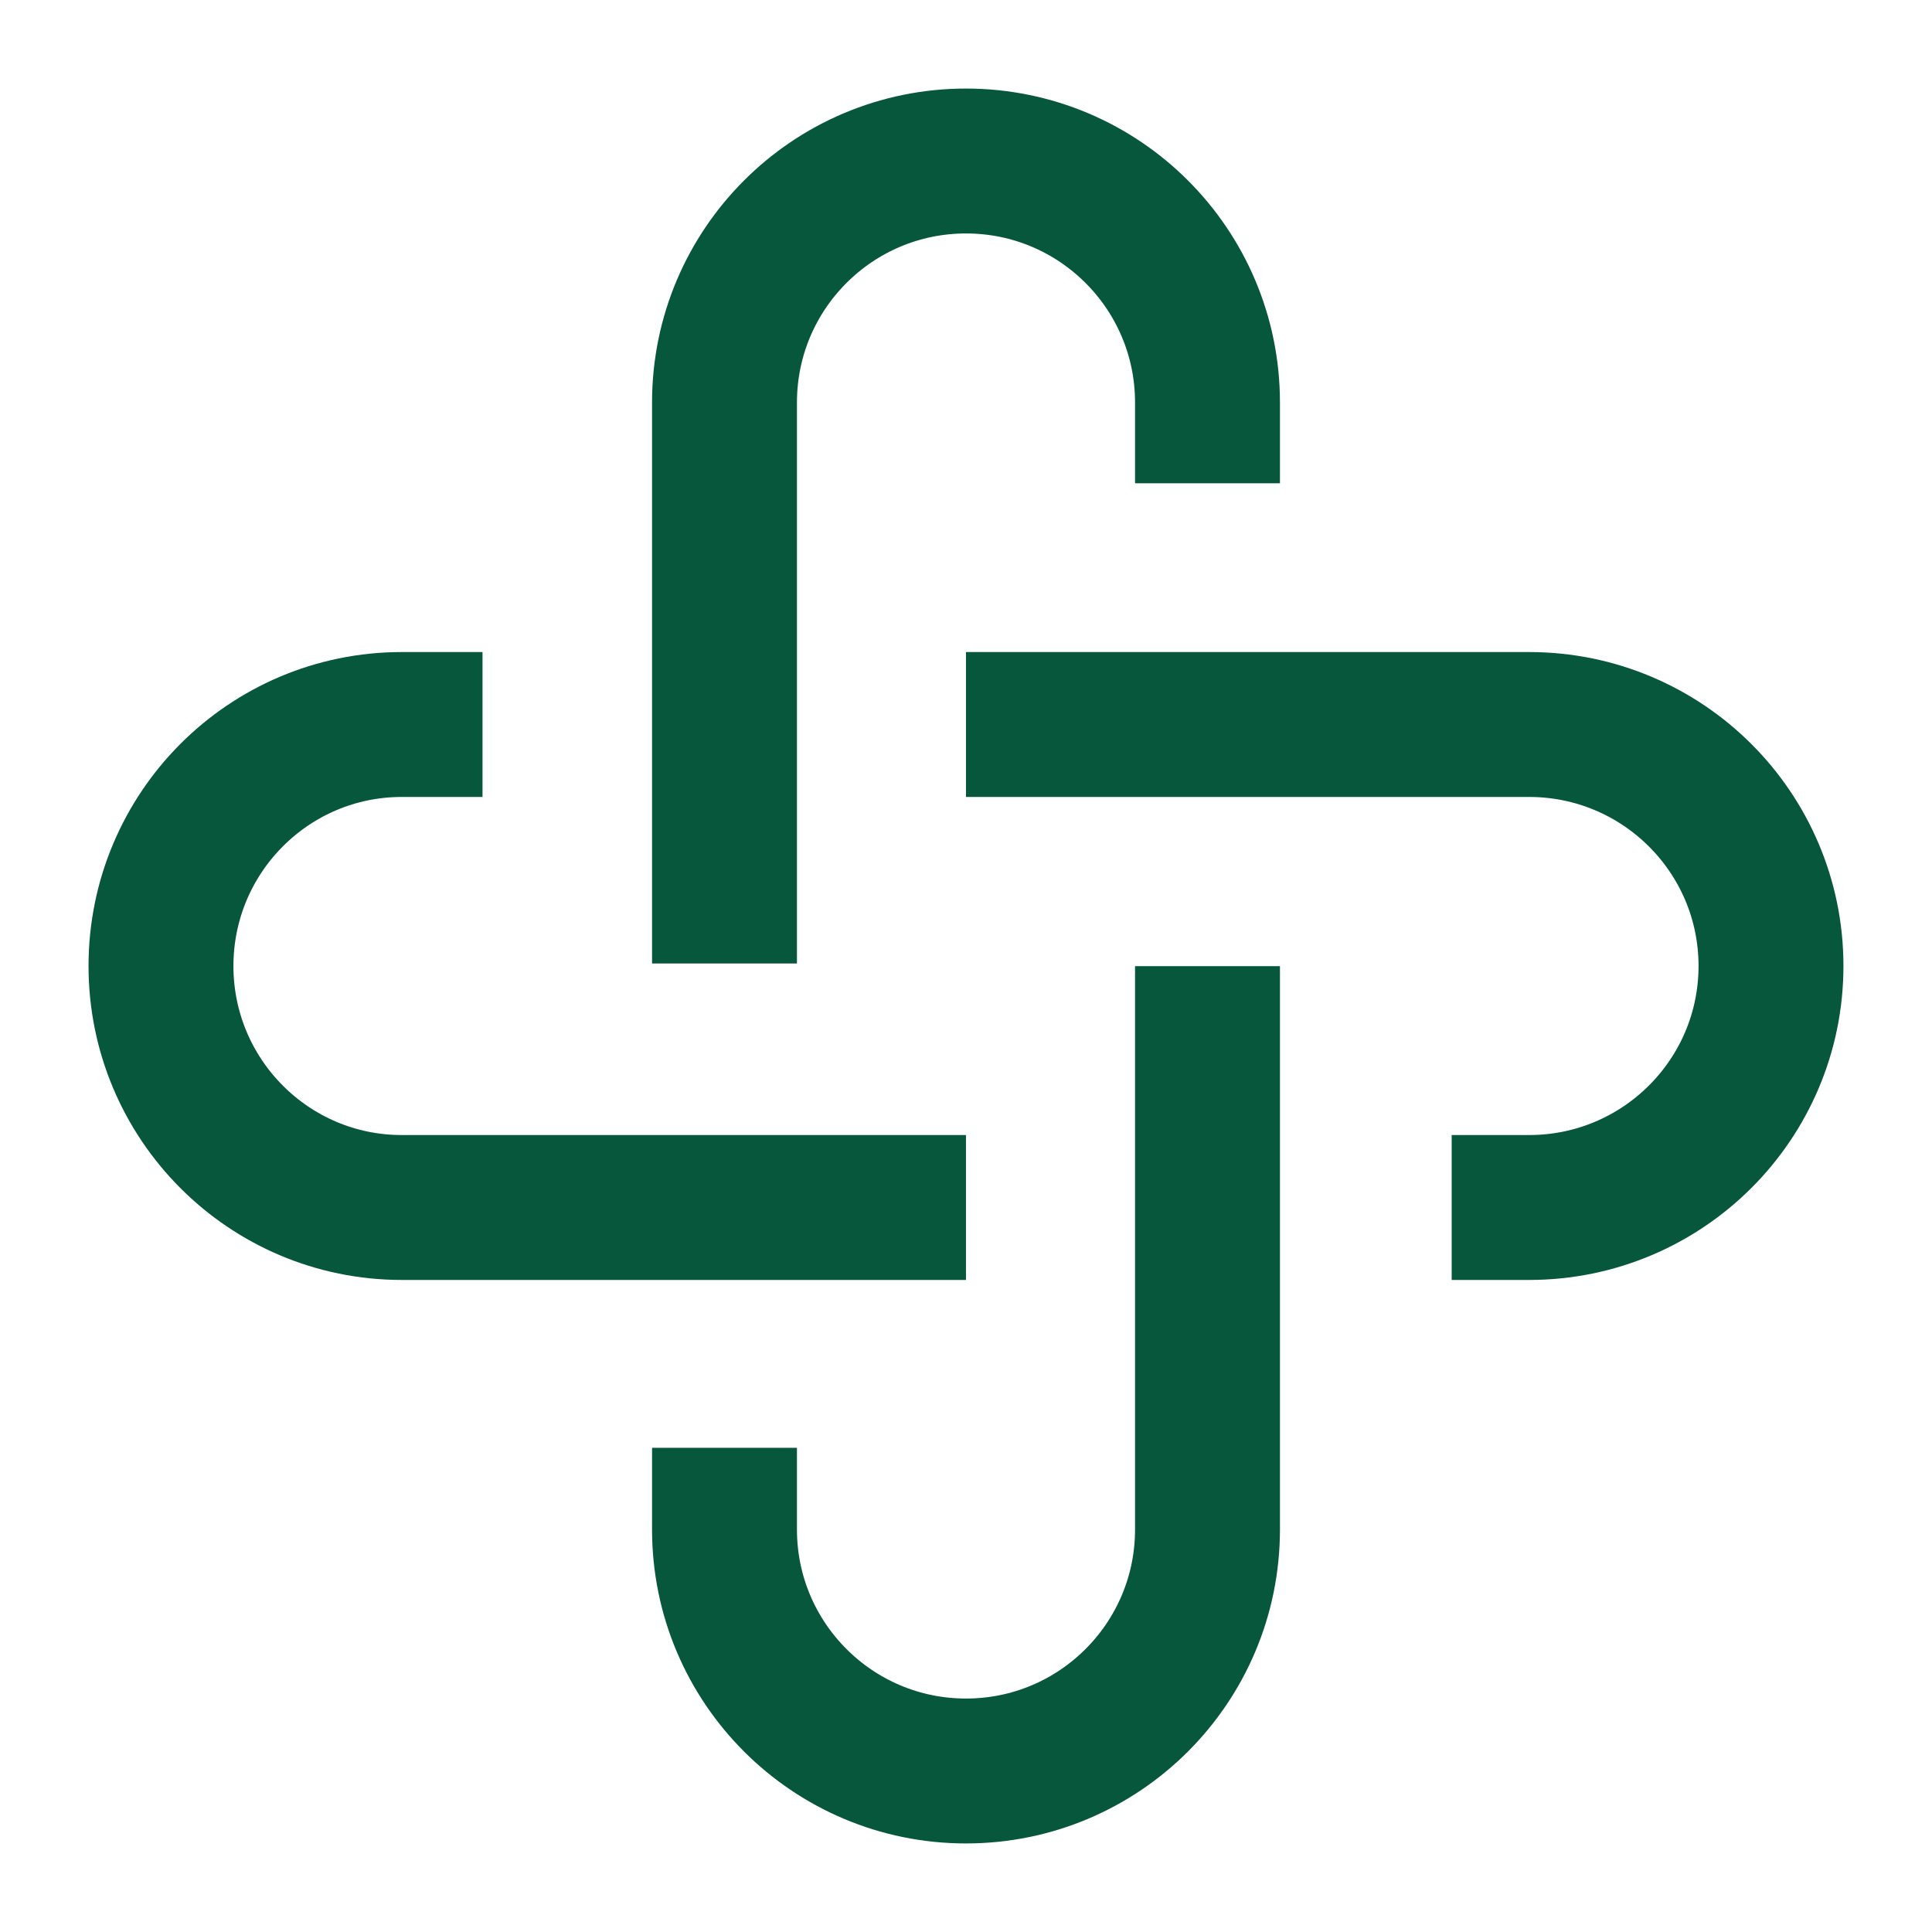
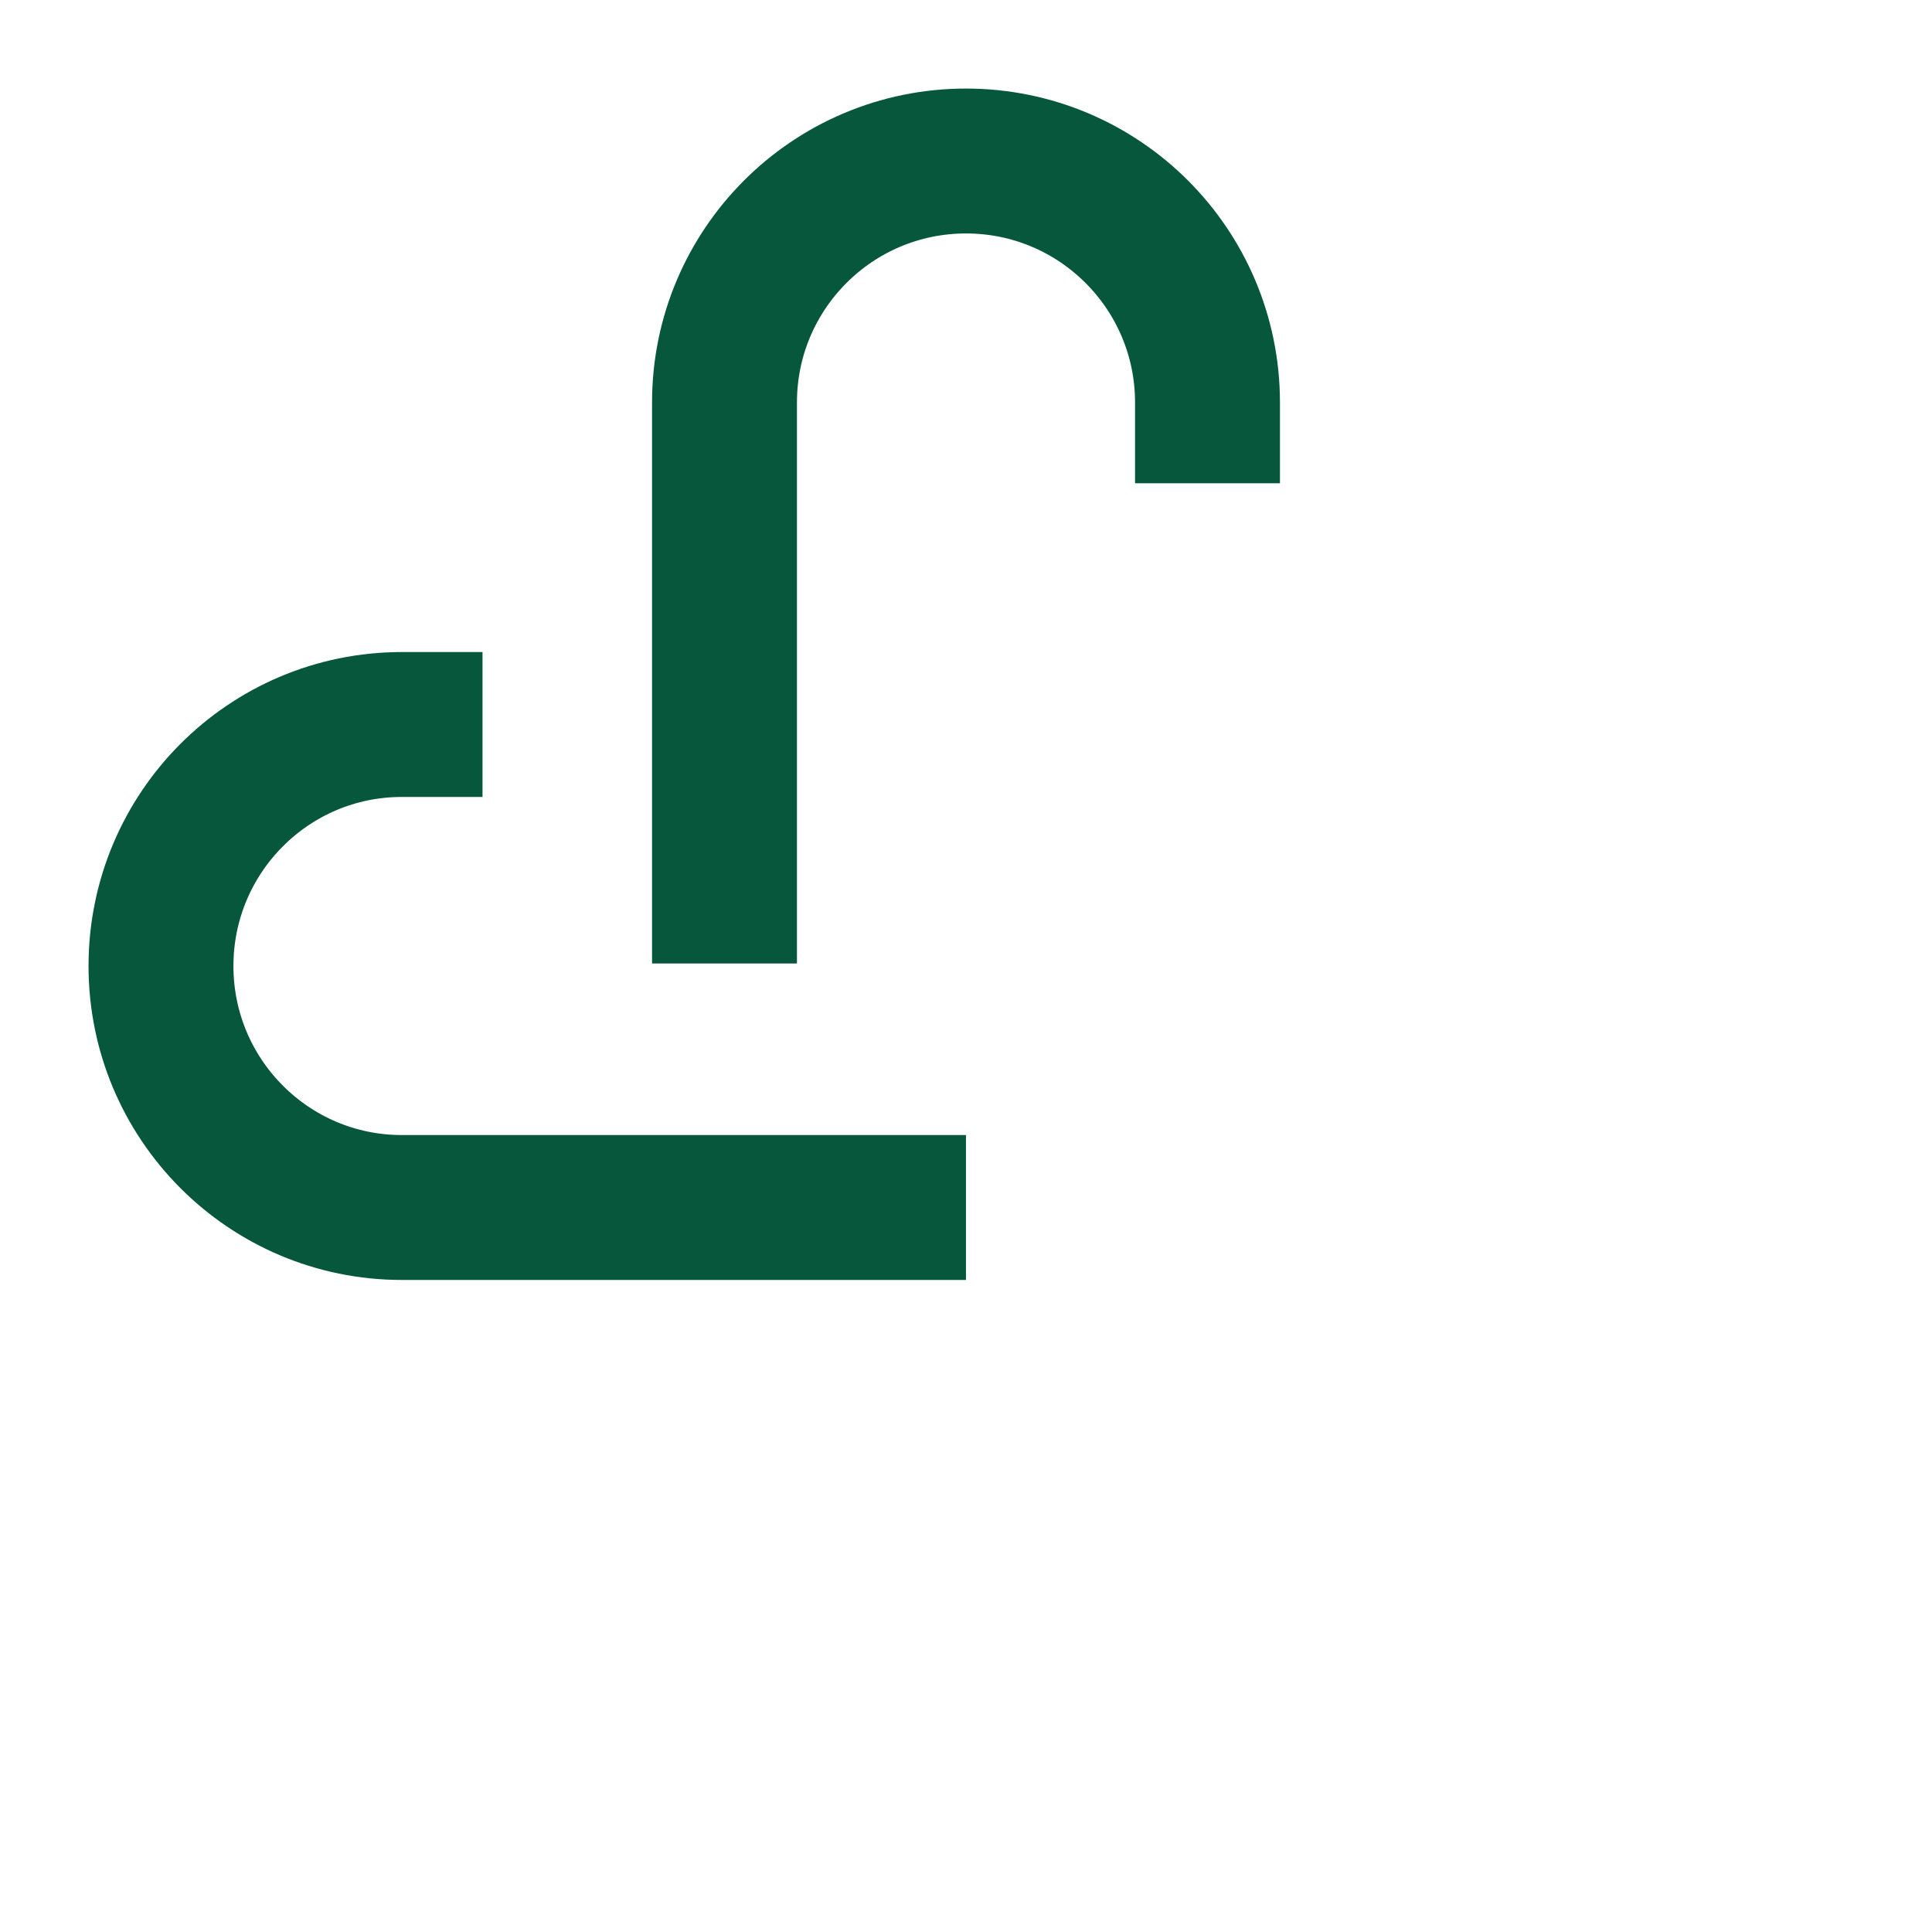
<svg xmlns="http://www.w3.org/2000/svg" width="80" height="80" viewBox="0 0 80 80" fill="none">
  <path d="M30 39.895V16.667C30 11.144 34.477 6.667 40 6.667C45.523 6.667 50 11.144 50 16.667V20.01" stroke="#06573B" stroke-width="6" />
-   <path d="M50 40.006V63.333C50 68.856 45.523 73.333 40 73.333C34.477 73.333 30 68.856 30 63.333V59.95" stroke="#06573B" stroke-width="6" />
  <path d="M39.999 50H16.64C11.131 50 6.666 45.523 6.666 40C6.666 34.477 11.131 30 16.64 30H19.98" stroke="#06573B" stroke-width="6" />
-   <path d="M40 30H63.315C68.848 30 73.333 34.477 73.333 40C73.333 45.523 68.848 50 63.315 50H60.111" stroke="#06573B" stroke-width="6" />
</svg>